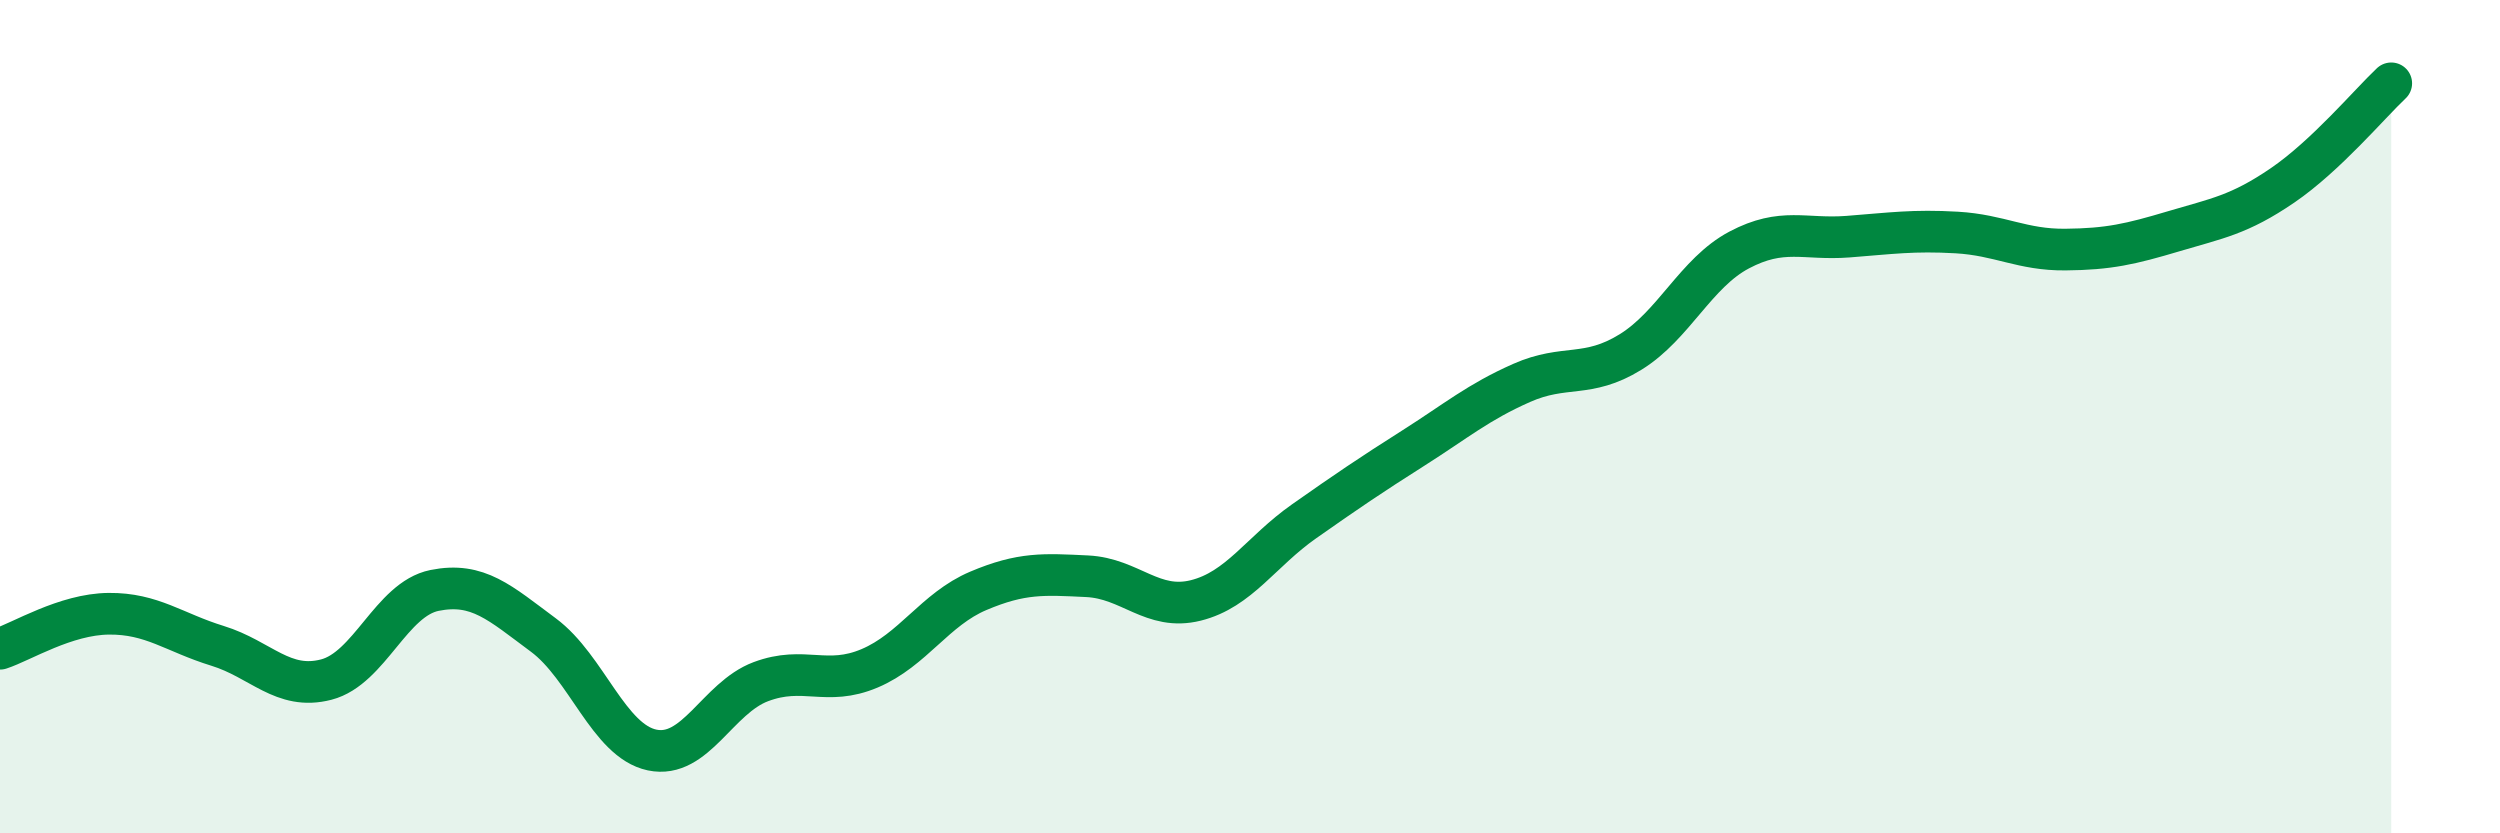
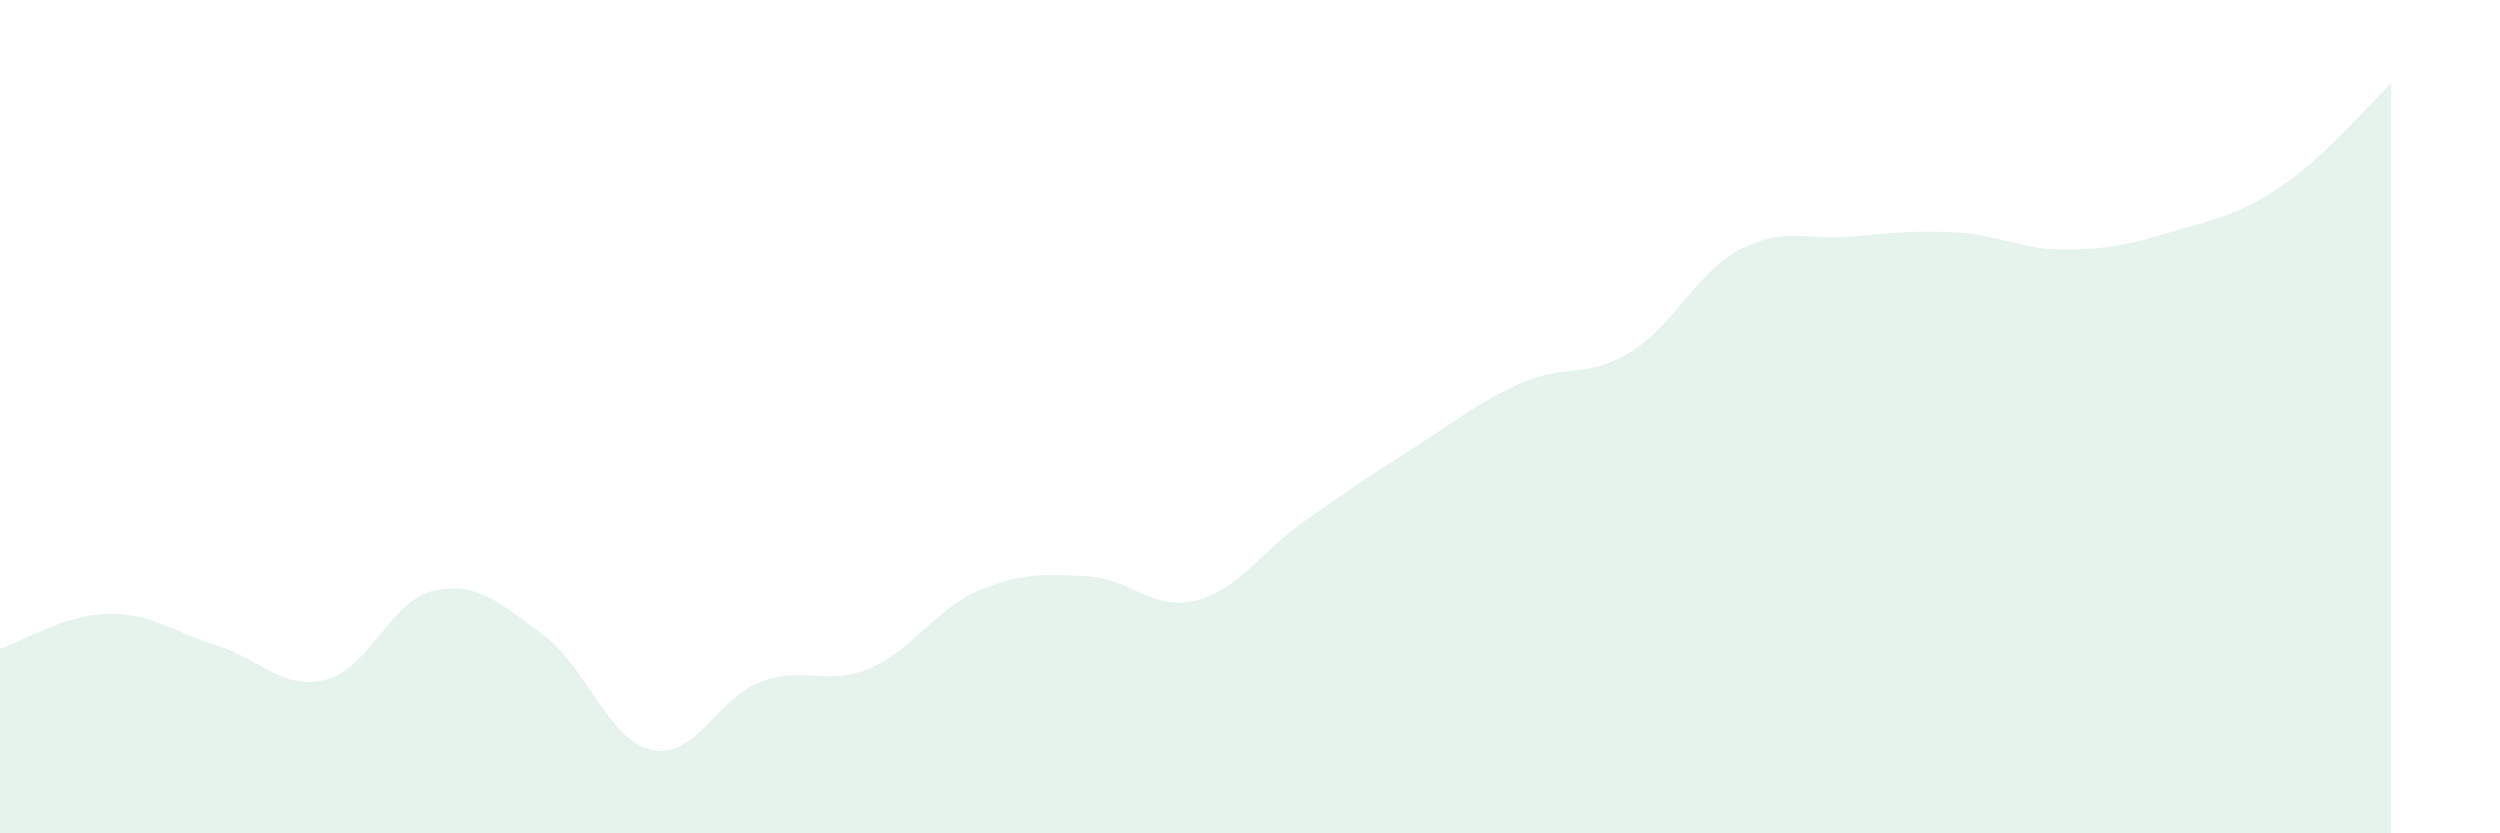
<svg xmlns="http://www.w3.org/2000/svg" width="60" height="20" viewBox="0 0 60 20">
  <path d="M 0,15.57 C 0.52,15.4 1.57,14.74 2.61,14.73 C 3.65,14.72 4.18,15.18 5.22,15.5 C 6.26,15.82 6.79,16.58 7.83,16.31 C 8.87,16.04 9.39,14.38 10.43,14.17 C 11.47,13.96 12,14.47 13.04,15.24 C 14.08,16.01 14.61,17.78 15.65,18 C 16.69,18.22 17.22,16.75 18.26,16.36 C 19.3,15.97 19.83,16.48 20.87,16.04 C 21.91,15.6 22.44,14.62 23.48,14.18 C 24.52,13.74 25.05,13.78 26.09,13.83 C 27.13,13.88 27.66,14.67 28.7,14.41 C 29.74,14.15 30.26,13.24 31.3,12.51 C 32.34,11.78 32.87,11.42 33.91,10.76 C 34.95,10.1 35.48,9.65 36.52,9.19 C 37.56,8.73 38.09,9.09 39.13,8.45 C 40.17,7.81 40.7,6.55 41.74,6 C 42.78,5.45 43.31,5.76 44.35,5.68 C 45.39,5.6 45.92,5.52 46.96,5.58 C 48,5.64 48.53,6 49.57,5.99 C 50.61,5.98 51.13,5.86 52.17,5.55 C 53.21,5.24 53.74,5.16 54.78,4.45 C 55.82,3.74 56.87,2.49 57.39,2L57.39 20L0 20Z" fill="#008740" opacity="0.1" stroke-linecap="round" stroke-linejoin="round" />
-   <path d="M 0,15.57 C 0.52,15.4 1.57,14.74 2.61,14.73 C 3.65,14.72 4.18,15.18 5.22,15.5 C 6.26,15.82 6.79,16.58 7.83,16.31 C 8.87,16.04 9.39,14.38 10.43,14.17 C 11.47,13.96 12,14.47 13.04,15.24 C 14.08,16.01 14.61,17.78 15.65,18 C 16.69,18.22 17.22,16.75 18.26,16.36 C 19.3,15.97 19.83,16.48 20.87,16.04 C 21.91,15.6 22.44,14.62 23.48,14.18 C 24.52,13.74 25.05,13.78 26.09,13.83 C 27.13,13.88 27.66,14.67 28.7,14.41 C 29.74,14.15 30.26,13.24 31.3,12.51 C 32.34,11.78 32.87,11.42 33.91,10.76 C 34.95,10.1 35.48,9.65 36.52,9.19 C 37.56,8.73 38.09,9.09 39.13,8.45 C 40.17,7.81 40.7,6.55 41.74,6 C 42.78,5.45 43.31,5.76 44.35,5.68 C 45.39,5.6 45.92,5.52 46.96,5.58 C 48,5.64 48.53,6 49.57,5.99 C 50.61,5.98 51.13,5.86 52.17,5.55 C 53.21,5.24 53.74,5.16 54.78,4.45 C 55.82,3.74 56.87,2.49 57.39,2" stroke="#008740" stroke-width="1" fill="none" stroke-linecap="round" stroke-linejoin="round" />
</svg>